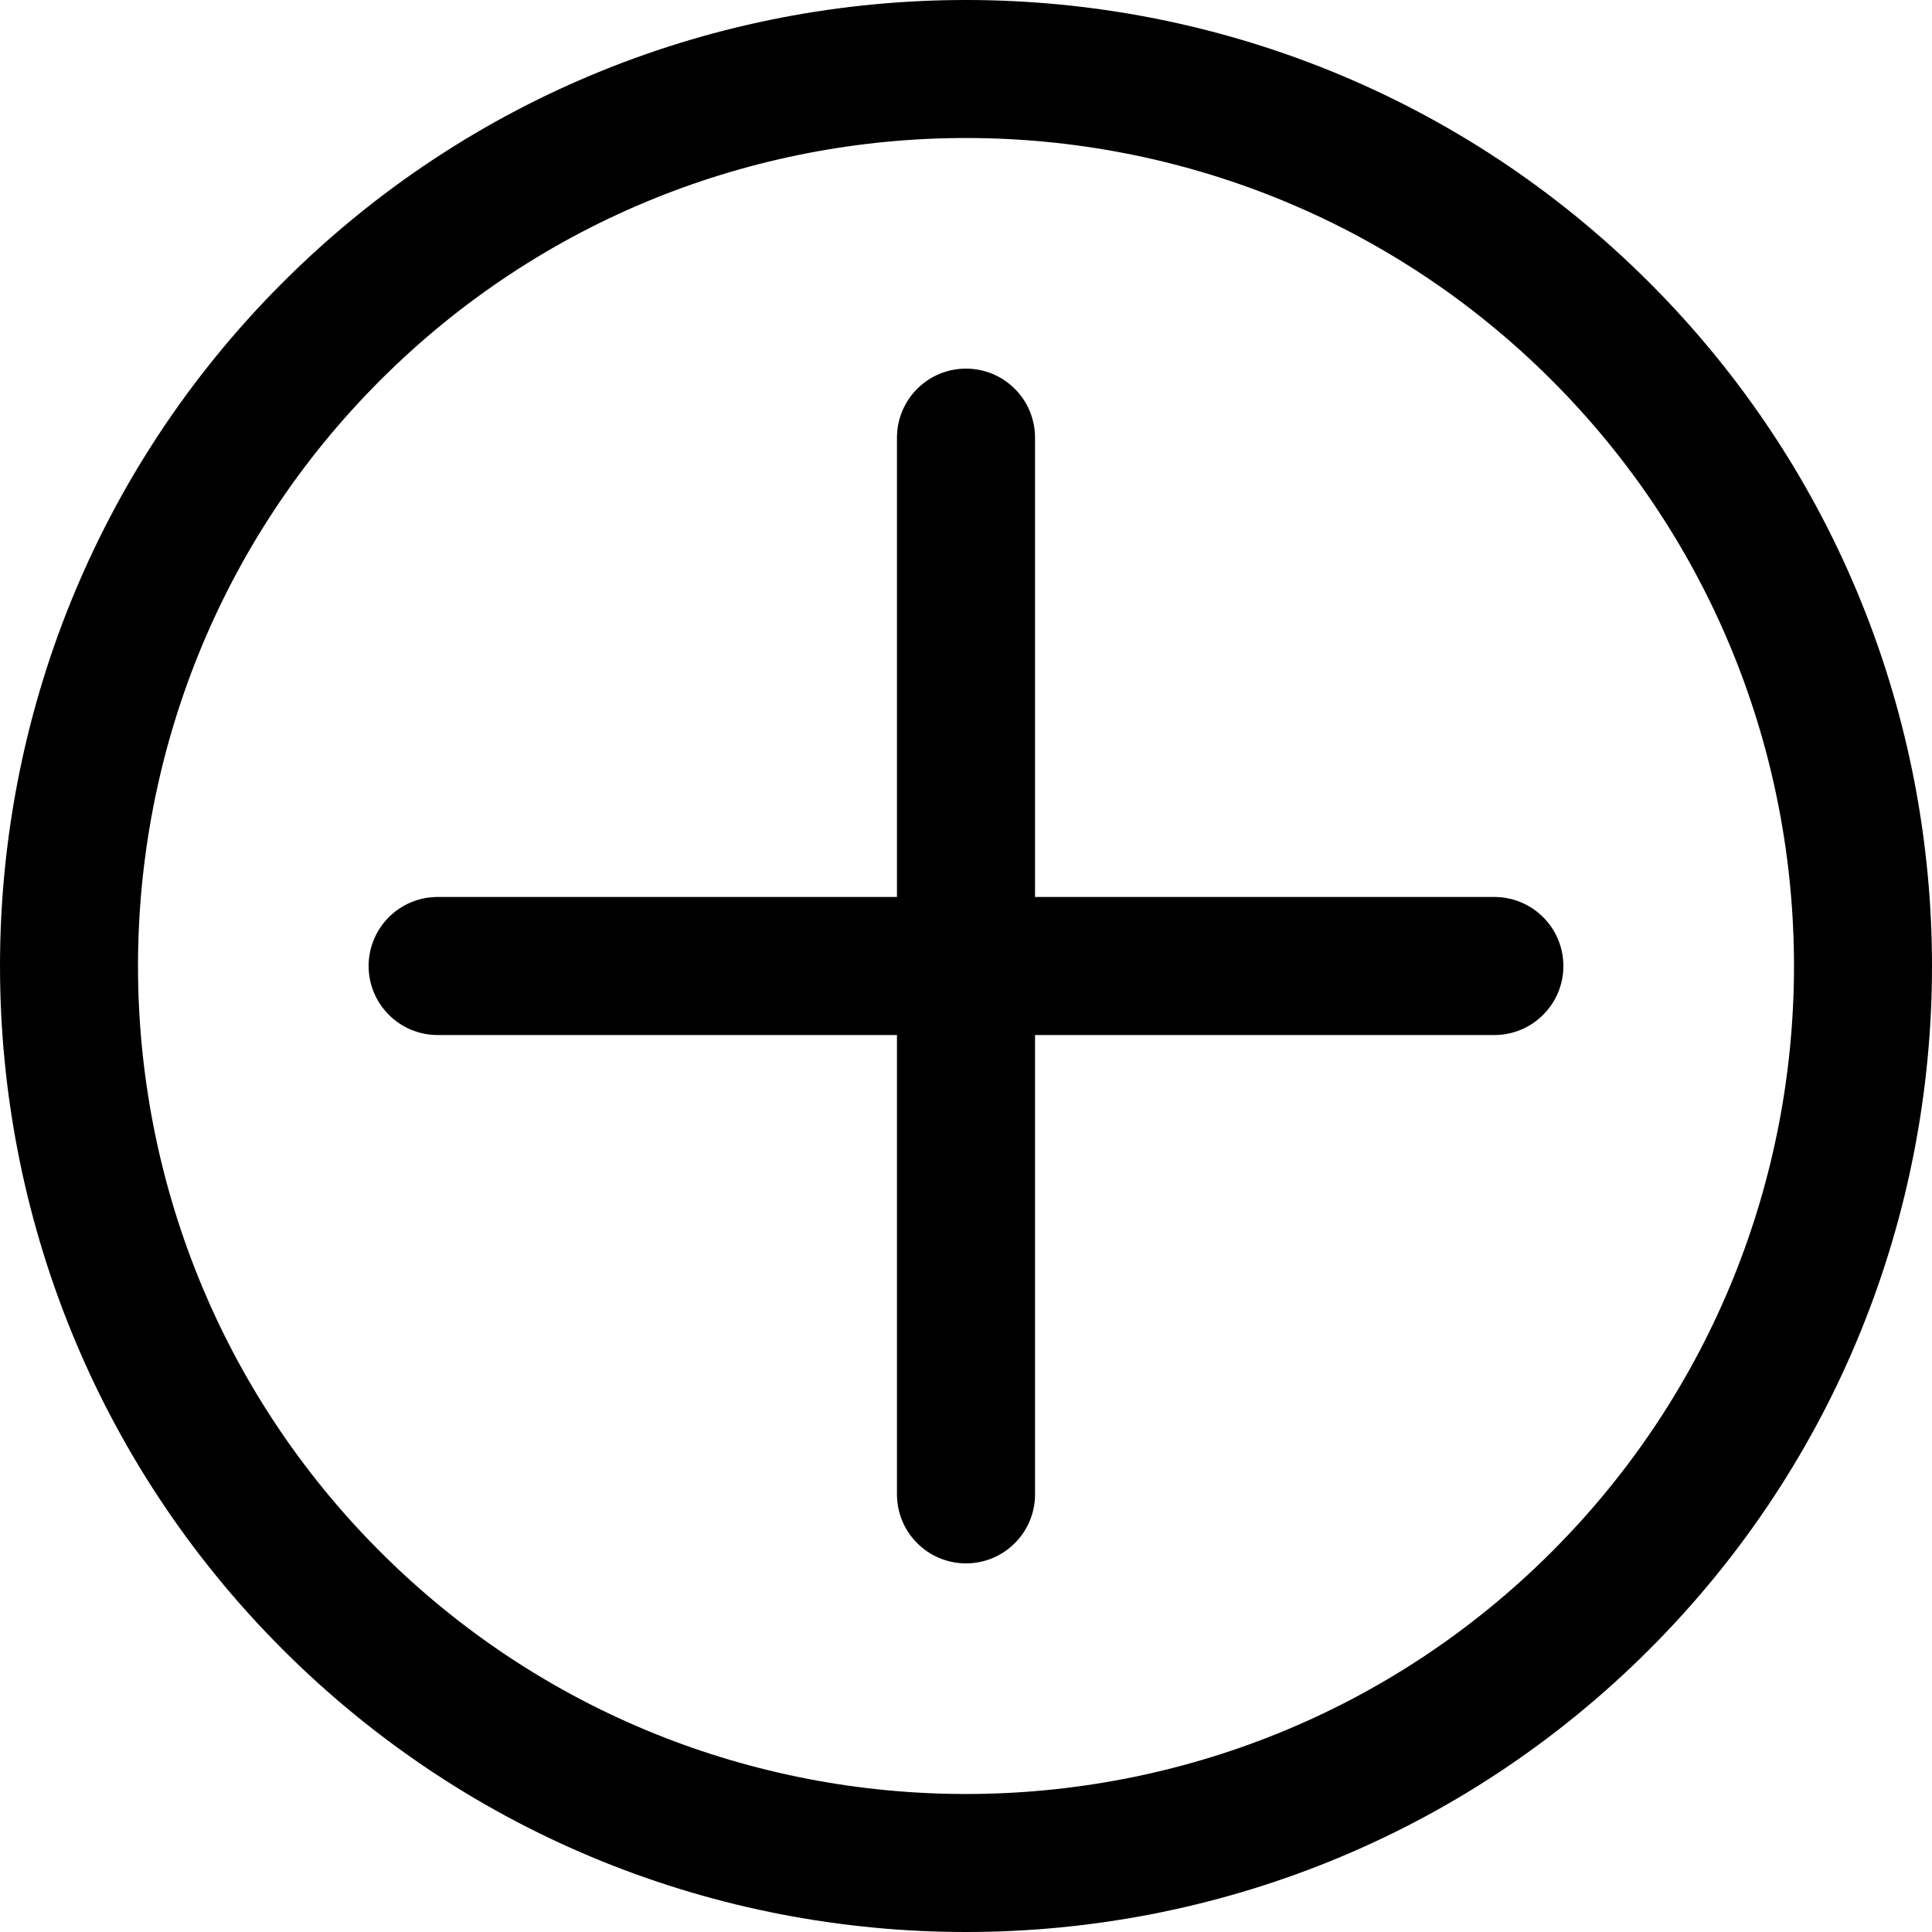
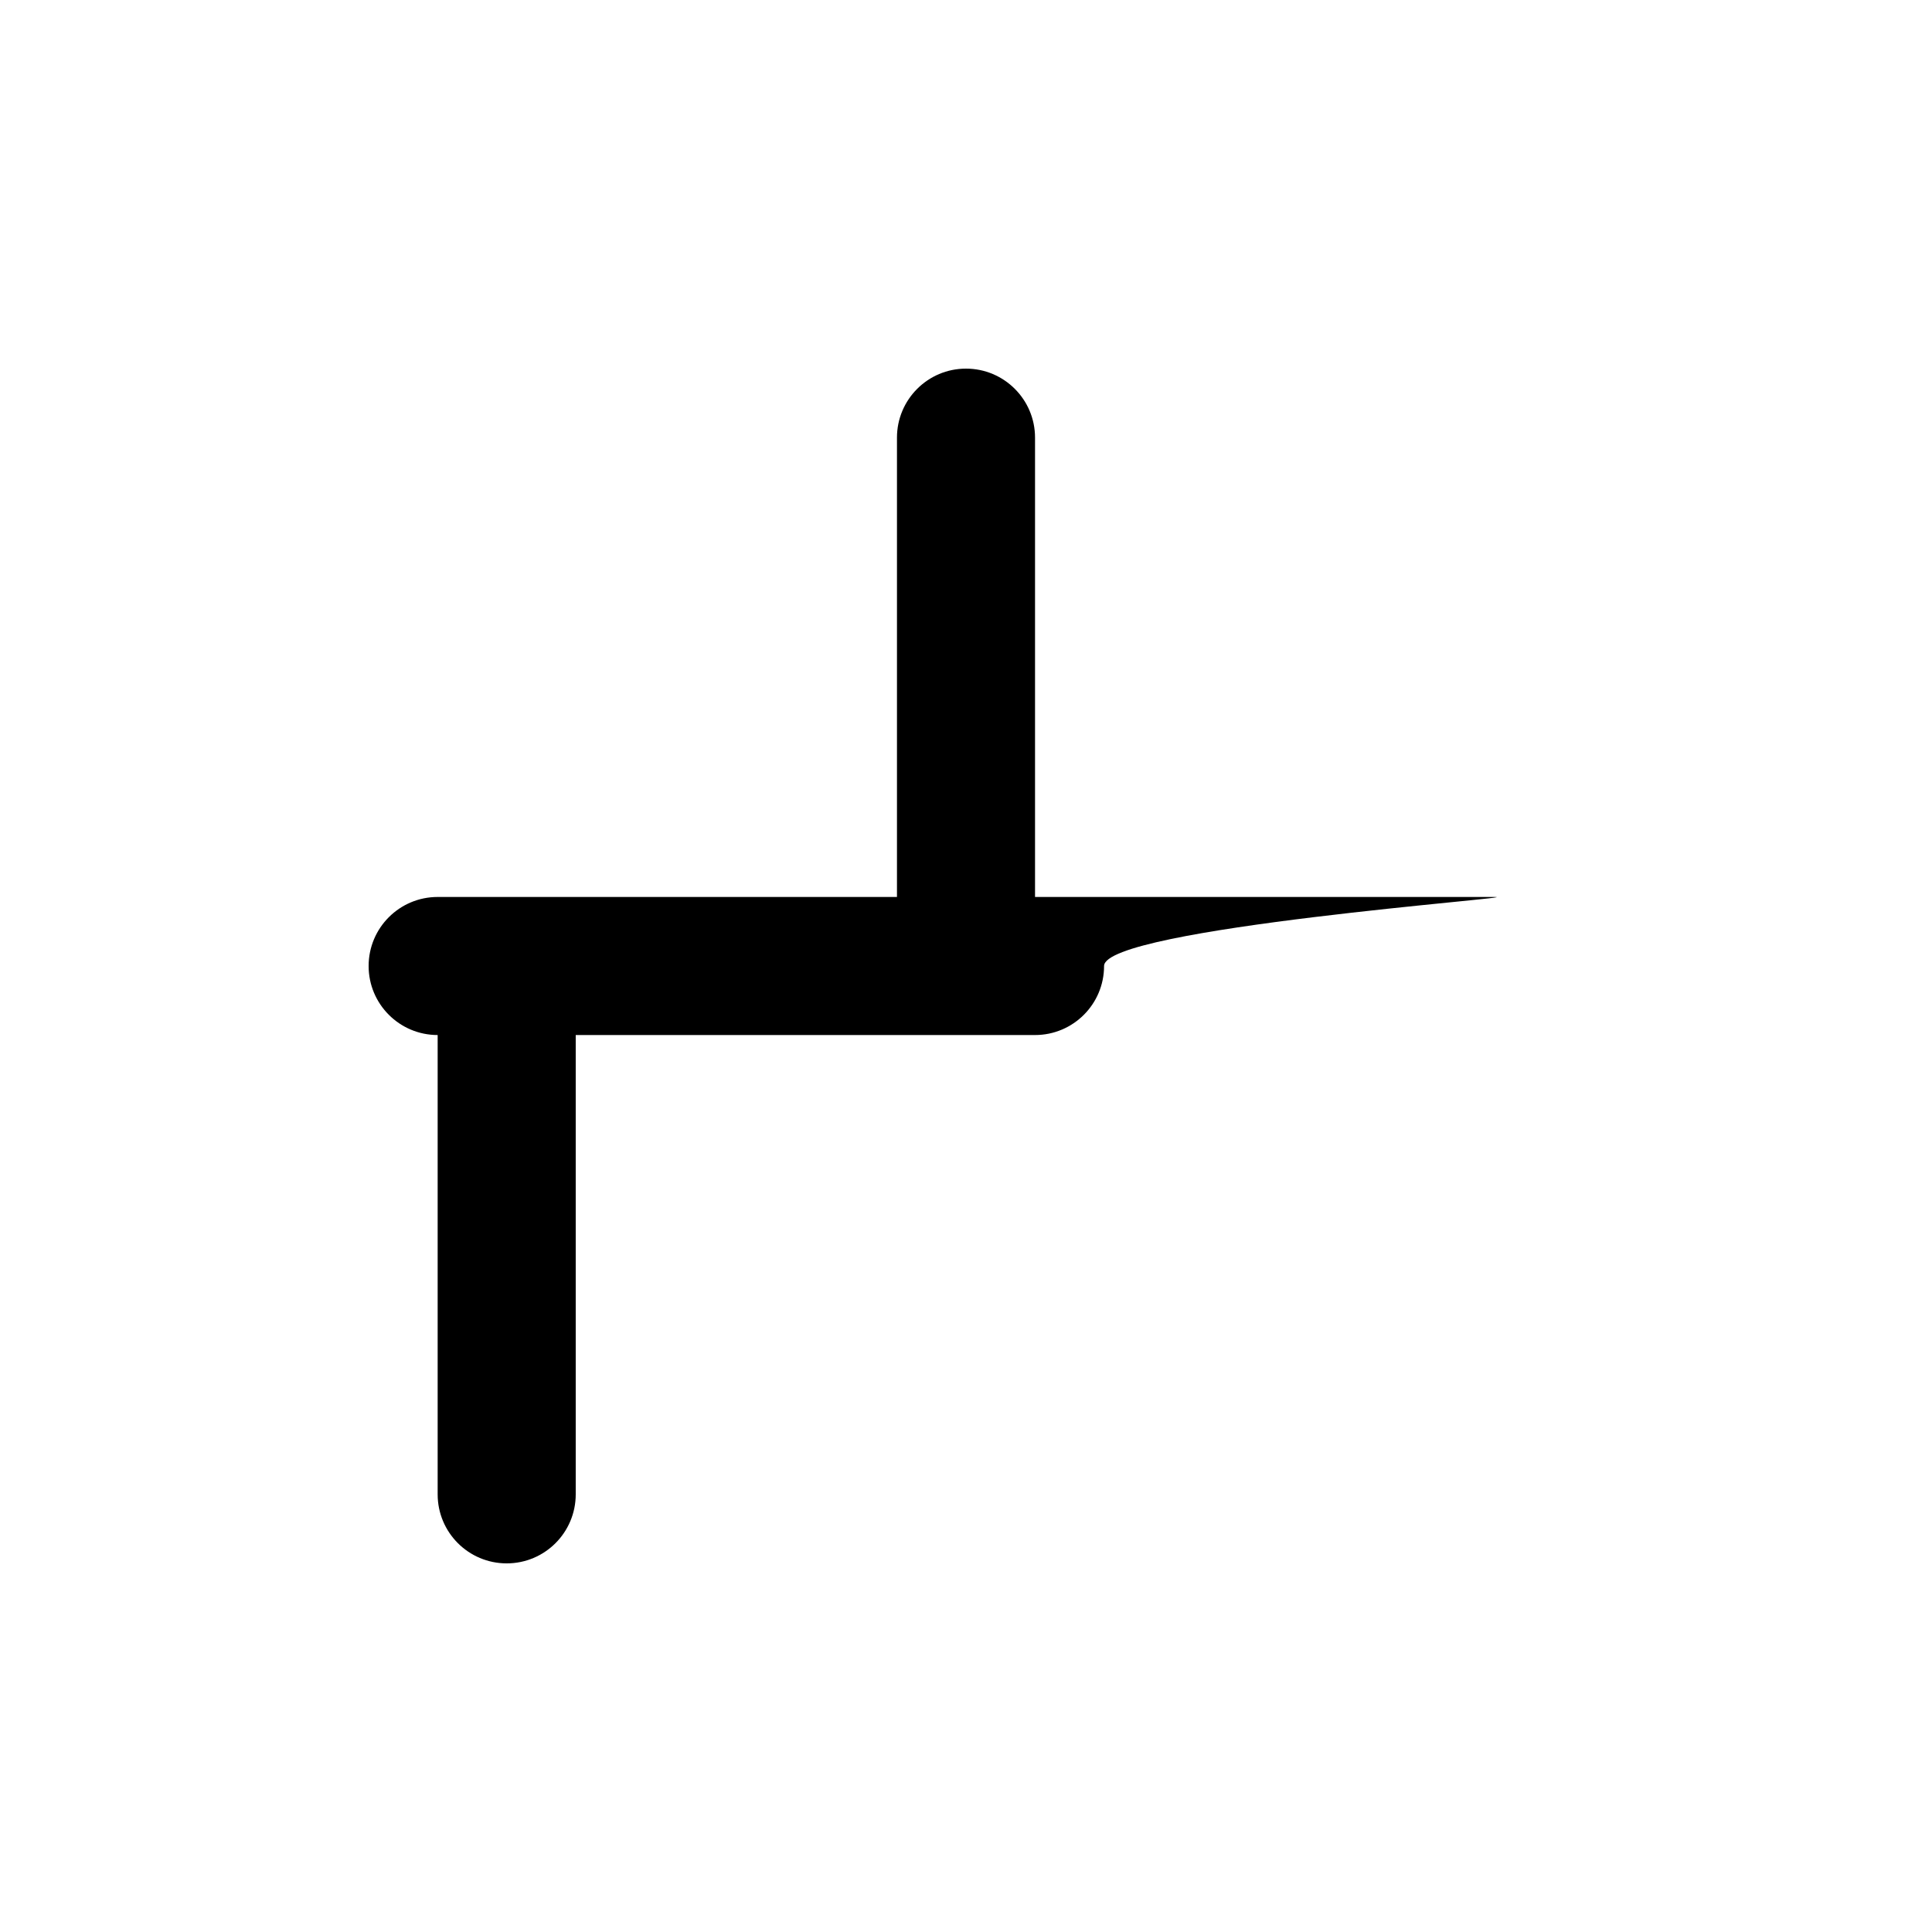
<svg xmlns="http://www.w3.org/2000/svg" fill="#000000" height="800px" width="800px" version="1.1" id="Capa_1" viewBox="0 0 251.882 251.882" xml:space="preserve">
  <g>
-     <path d="M215.037,36.846c-49.129-49.128-129.063-49.128-178.191,0c-49.127,49.127-49.127,129.063,0,178.19   c24.564,24.564,56.83,36.846,89.096,36.846s64.531-12.282,89.096-36.846C264.164,165.909,264.164,85.973,215.037,36.846z    M49.574,202.309c-42.109-42.109-42.109-110.626,0-152.735c21.055-21.054,48.711-31.582,76.367-31.582s55.313,10.527,76.367,31.582   c42.109,42.109,42.109,110.626,0,152.735C160.199,244.417,91.683,244.417,49.574,202.309z" />
-     <path d="M194.823,116.941h-59.882V57.059c0-4.971-4.029-9-9-9s-9,4.029-9,9v59.882H57.059c-4.971,0-9,4.029-9,9s4.029,9,9,9h59.882   v59.882c0,4.971,4.029,9,9,9s9-4.029,9-9v-59.882h59.882c4.971,0,9-4.029,9-9S199.794,116.941,194.823,116.941z" />
+     <path d="M194.823,116.941h-59.882V57.059c0-4.971-4.029-9-9-9s-9,4.029-9,9v59.882H57.059c-4.971,0-9,4.029-9,9s4.029,9,9,9v59.882c0,4.971,4.029,9,9,9s9-4.029,9-9v-59.882h59.882c4.971,0,9-4.029,9-9S199.794,116.941,194.823,116.941z" />
  </g>
</svg>